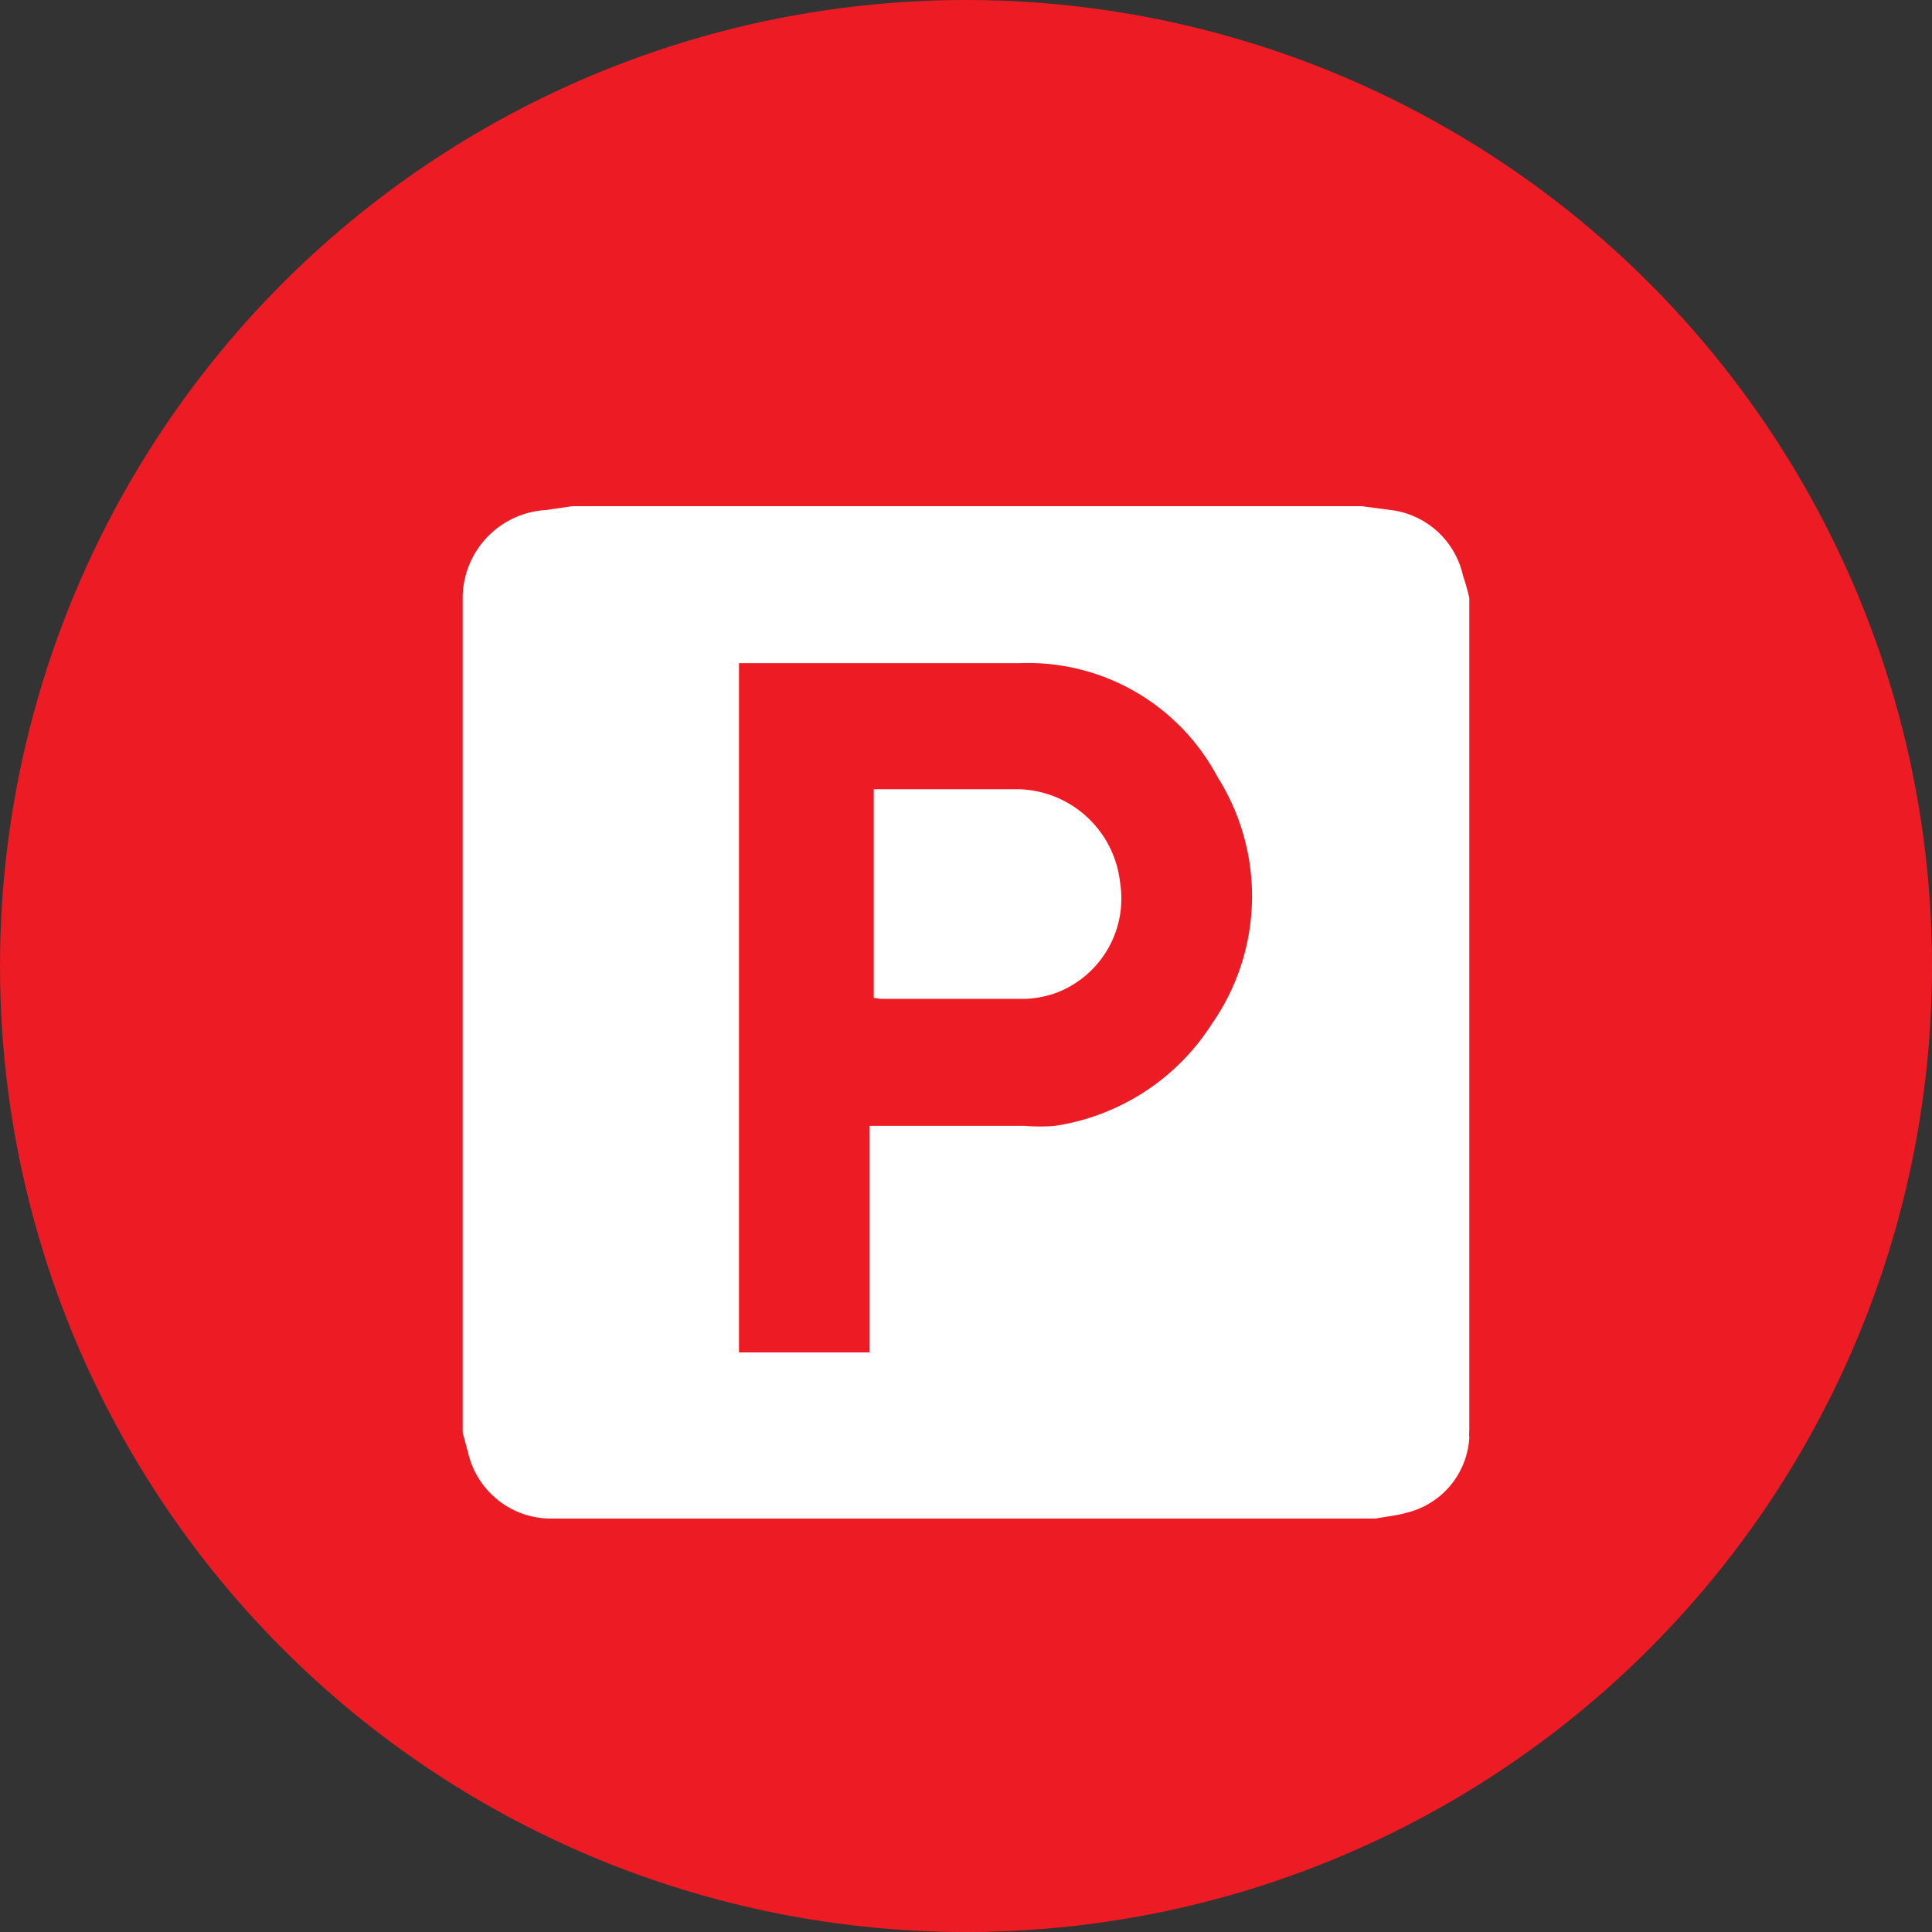
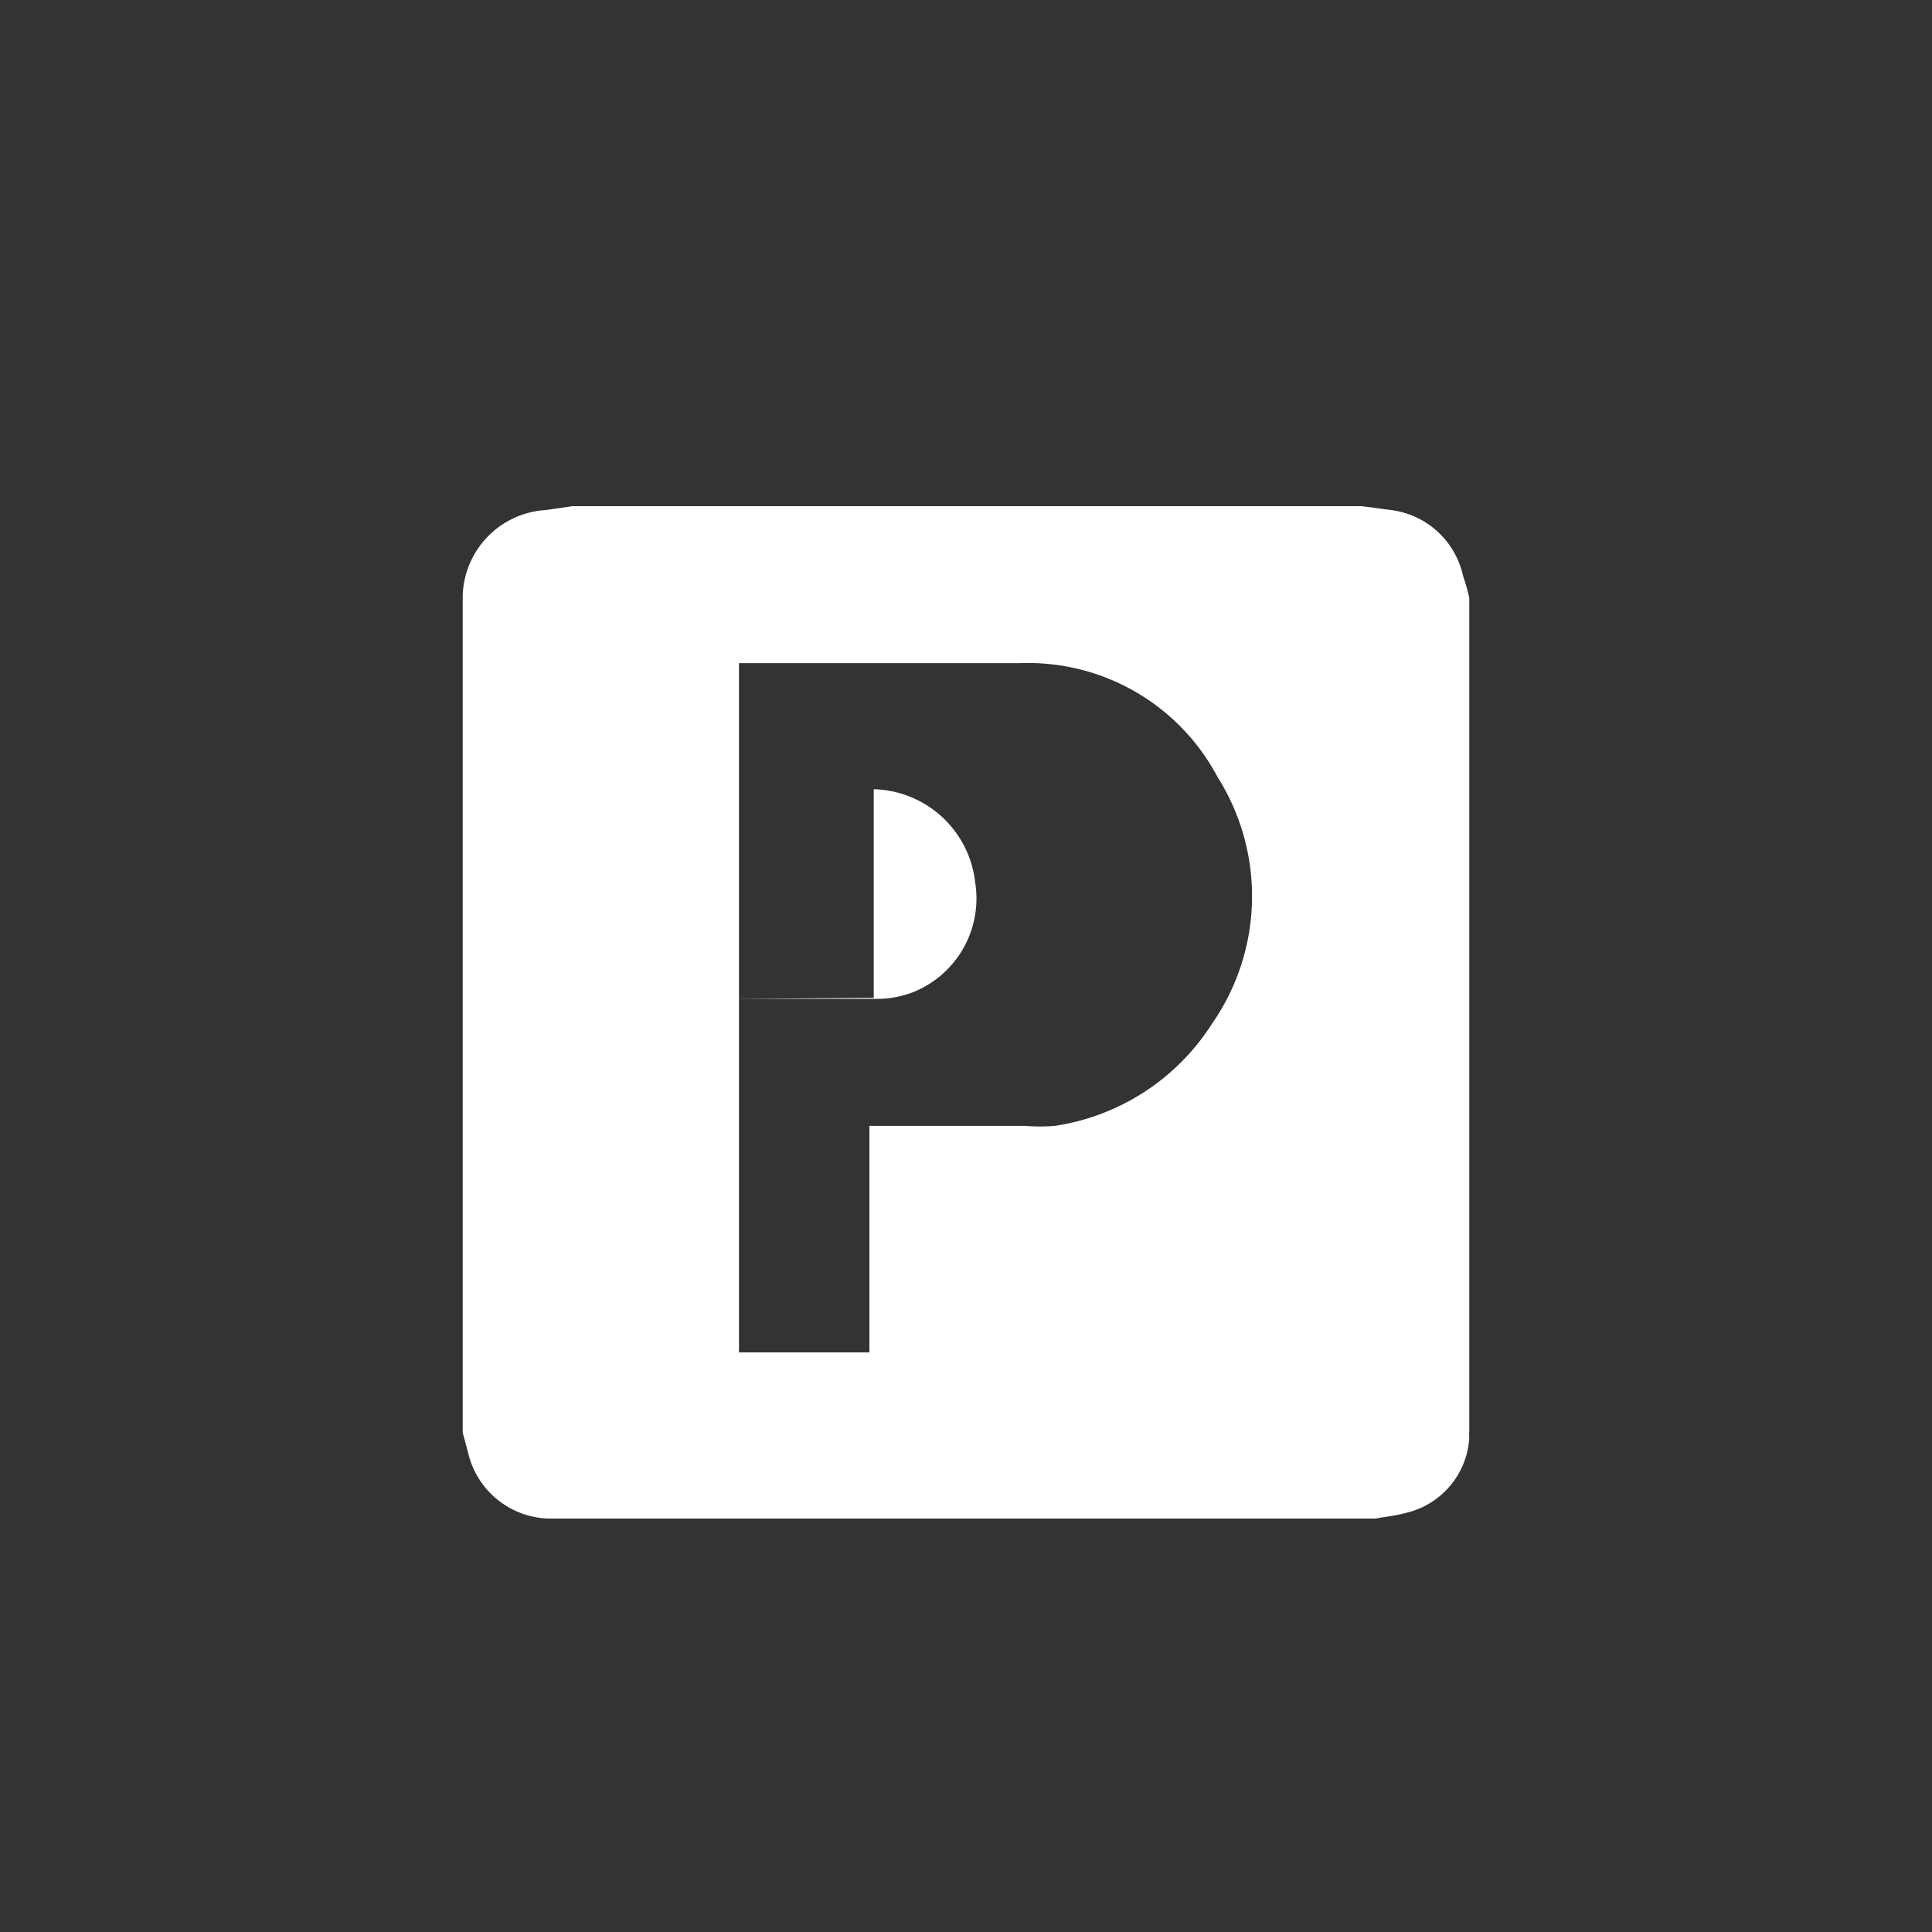
<svg xmlns="http://www.w3.org/2000/svg" viewBox="0 0 40 40">
  <rect x="0" y="0" width="40" height="40" fill="#333333" stroke="none" />
  <defs>
    <style>.cls-1{fill:#ed1c24;}.cls-2{fill:#fff;}</style>
  </defs>
  <title>sevr_15</title>
  <g id="Layer_3" data-name="Layer 3">
-     <circle class="cls-1" cx="20" cy="20" r="20" />
-   </g>
+     </g>
  <g id="Layer_4" data-name="Layer 4">
    <g id="Layer_4-2" data-name="Layer 4">
      <path class="cls-2" d="M30.42,12.38V29.62a.91.91,0,0,0,0,.15,1.7,1.7,0,0,1-1.3,1.55c-.21.06-.43.08-.64.12H11.36A1.76,1.76,0,0,1,9.7,30.11l-.12-.45V12.33a1.83,1.83,0,0,1,1.72-1.77l.55-.08H28.19l.61.08a1.75,1.75,0,0,1,1.49,1.36A4.28,4.28,0,0,1,30.42,12.38ZM18,28V23.31h3.22a3.73,3.73,0,0,0,.62,0,4.68,4.68,0,0,0,3.25-2.11,4.62,4.62,0,0,0,.12-5.11,4.44,4.44,0,0,0-4.09-2.36H15.3V28Z" />
-       <path class="cls-2" d="M18.09,20.66V16.34h3a2.17,2.17,0,0,1,2.1,1.93,2.09,2.09,0,0,1-1.28,2.27,2.12,2.12,0,0,1-.68.14h-3Z" />
+       <path class="cls-2" d="M18.09,20.66V16.34a2.17,2.17,0,0,1,2.1,1.93,2.09,2.09,0,0,1-1.28,2.27,2.12,2.12,0,0,1-.68.14h-3Z" />
    </g>
  </g>
</svg>